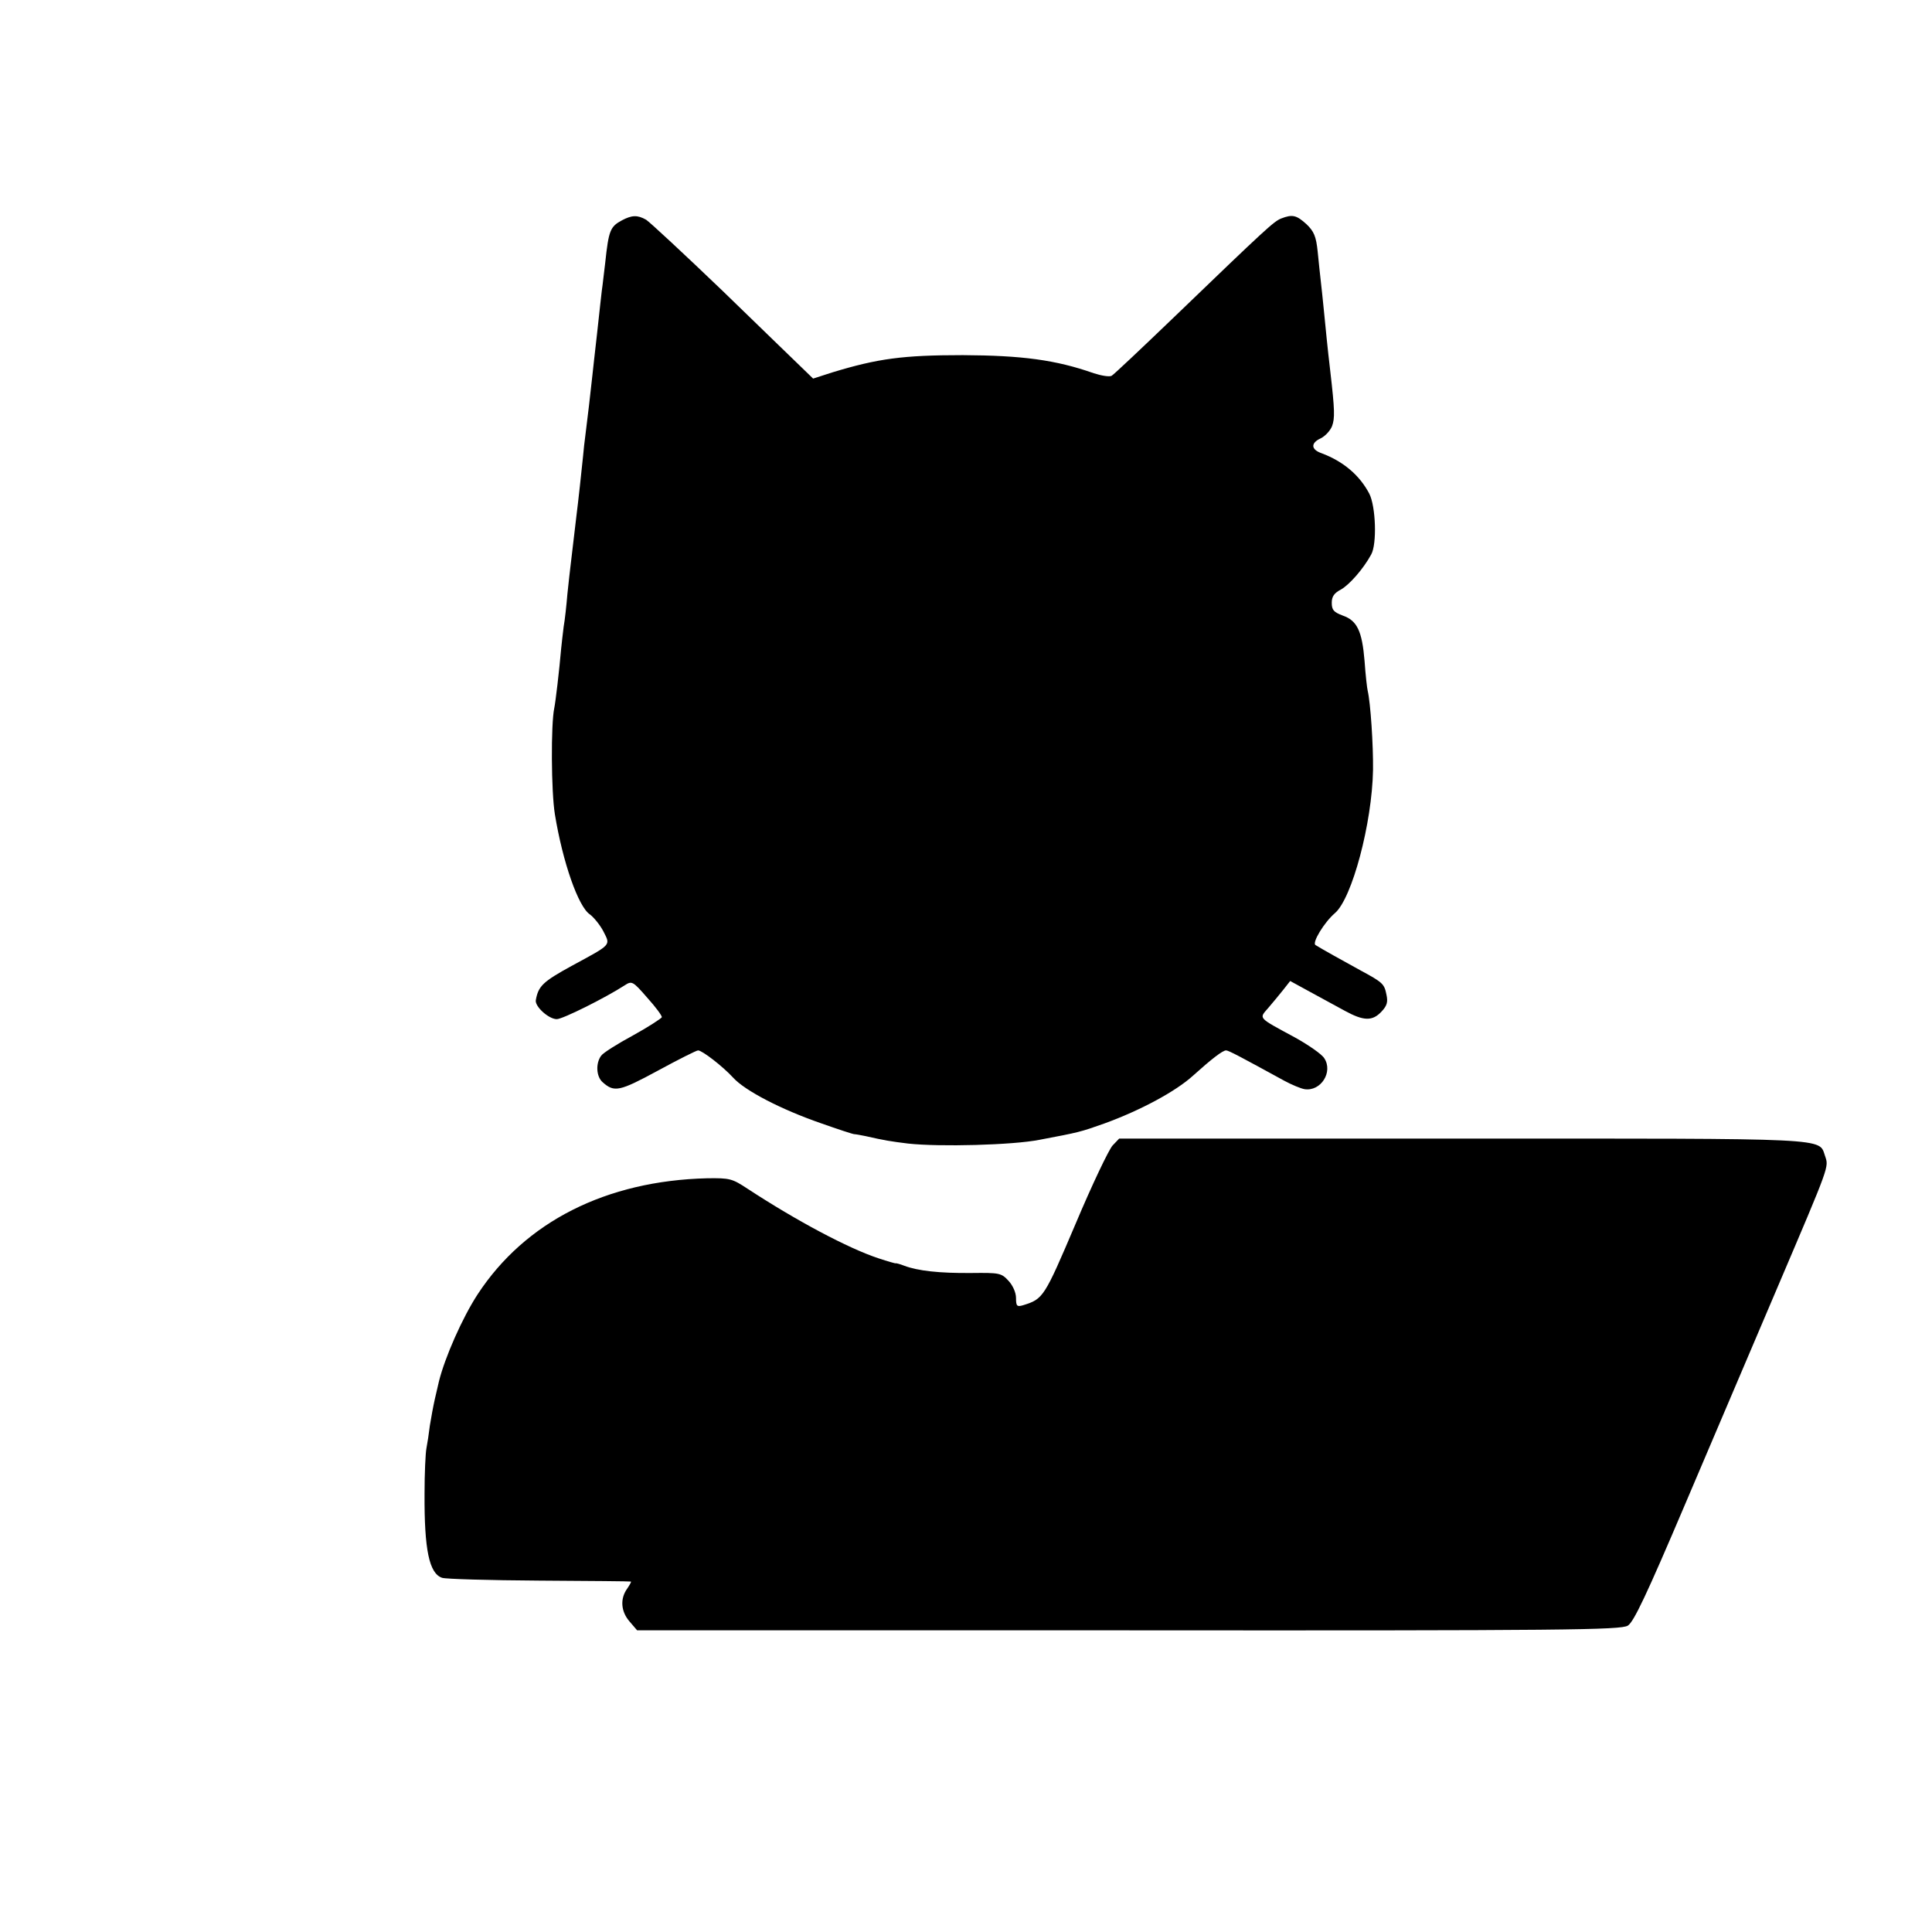
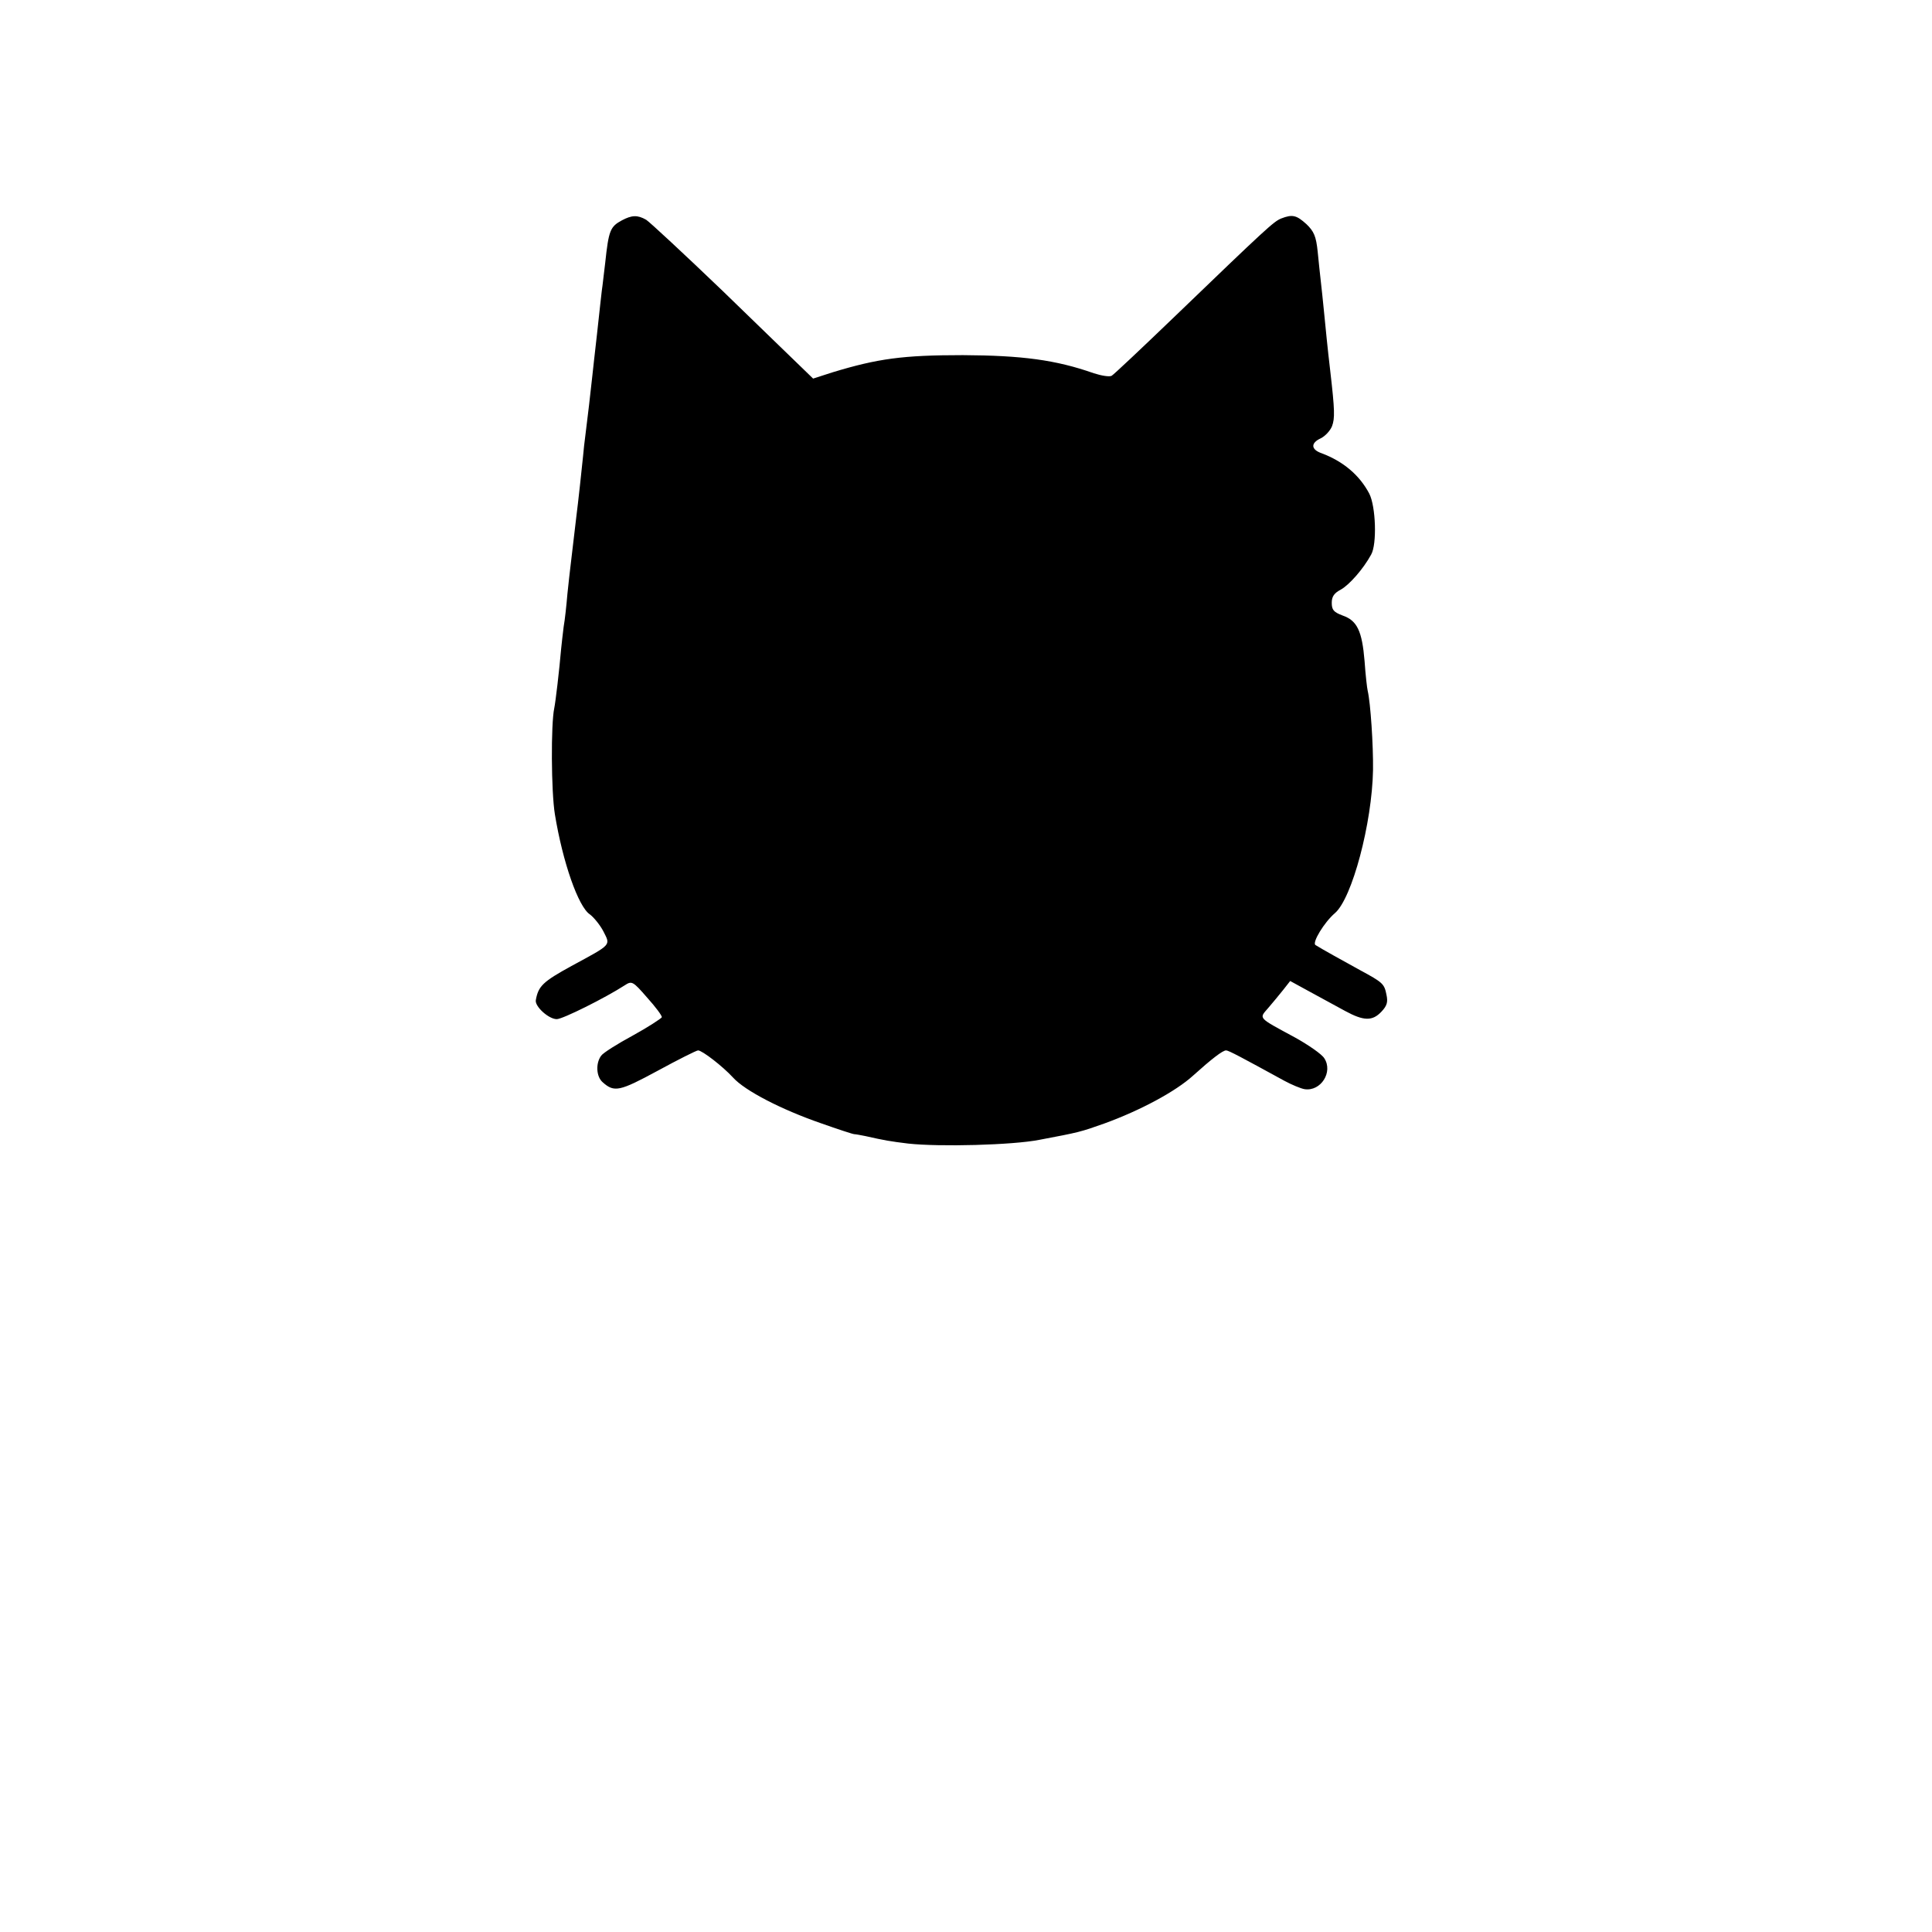
<svg xmlns="http://www.w3.org/2000/svg" version="1.0" width="618pt" height="618pt" viewBox="0 0 618 618" preserveAspectRatio="xMidYMid meet">
  <g transform="translate(0,618) scale(0.1,-0.1)" fill="#000000" stroke="none">
    <path d="M1989 5475 c-37 -20 -42 -32 -53 -135 -4 -30 -8 -71 -11 -90 -2 -19 -7 -60 -10 -90 -3 -30 -8 -71 -10 -90 -2 -19 -7 -60 -10 -90 -9 -80 -13 -118 -21 -180 -4 -30 -8 -66 -9 -80 -4 -40 -16 -151 -21 -189 -9 -78 -16 -137 -19 -161 -2 -14 -6 -54 -10 -90 -3 -36 -8 -83 -12 -105 -3 -22 -6 -53 -8 -70 -6 -70 -18 -171 -22 -190 -11 -51 -10 -267 2 -340 25 -153 75 -296 112 -320 12 -9 32 -33 43 -54 23 -46 29 -40 -102 -111 -91 -50 -106 -64 -114 -109 -4 -20 41 -61 67 -61 19 0 155 68 217 108 23 15 26 14 72 -39 27 -30 48 -58 47 -63 -2 -4 -43 -31 -92 -58 -50 -27 -96 -56 -102 -65 -18 -24 -16 -67 5 -85 37 -33 54 -29 176 37 66 36 124 65 129 65 13 0 79 -51 112 -87 38 -42 154 -102 281 -146 54 -19 102 -35 107 -35 4 0 20 -3 35 -6 62 -14 80 -17 137 -24 100 -11 334 -5 420 12 127 24 131 25 207 52 116 42 229 103 284 153 60 54 95 81 106 81 8 0 49 -22 186 -97 24 -13 53 -25 65 -27 52 -8 92 55 63 99 -8 13 -50 42 -93 66 -122 66 -116 60 -86 95 14 16 35 42 48 58 l22 28 64 -35 c35 -19 86 -47 112 -61 59 -32 87 -33 116 -2 18 19 21 31 16 54 -7 35 -11 39 -85 79 -51 28 -125 69 -142 80 -12 7 28 73 62 102 55 47 119 288 122 458 1 80 -8 215 -17 253 -2 8 -7 51 -10 95 -8 97 -24 130 -70 146 -29 11 -35 18 -35 41 0 20 8 31 29 42 27 15 72 66 97 112 19 33 15 154 -6 195 -31 59 -83 103 -152 129 -35 12 -36 33 -3 48 14 7 30 24 36 39 9 25 9 49 -6 178 -9 76 -14 130 -20 190 -3 33 -8 76 -10 95 -2 19 -7 62 -10 95 -5 49 -12 65 -36 88 -32 29 -45 32 -81 18 -24 -10 -46 -30 -343 -316 -103 -99 -192 -183 -199 -187 -7 -4 -32 0 -57 8 -122 43 -230 57 -419 58 -192 0 -272 -11 -417 -55 l-62 -20 -34 33 c-19 18 -134 130 -256 248 -123 118 -233 220 -244 227 -28 16 -46 15 -78 -2z" />
-     <path d="M3559 2516 c-12 -13 -66 -126 -119 -252 -100 -235 -103 -239 -167 -259 -20 -6 -23 -3 -23 23 0 17 -10 40 -24 55 -23 25 -29 26 -118 25 -104 -1 -172 7 -215 23 -15 6 -28 9 -28 8 0 -1 -25 6 -55 16 -97 32 -262 120 -418 222 -50 33 -57 35 -130 34 -323 -8 -582 -139 -734 -371 -49 -75 -105 -202 -124 -279 -2 -9 -8 -34 -13 -56 -5 -22 -12 -60 -16 -85 -3 -25 -8 -58 -11 -73 -3 -15 -6 -81 -6 -145 -1 -180 15 -255 56 -269 11 -4 152 -8 311 -9 160 -1 291 -2 293 -3 2 -1 -4 -11 -12 -23 -23 -32 -20 -73 8 -105 l24 -28 1572 0 c1398 -1 1574 1 1597 15 19 12 59 96 184 390 88 206 221 519 296 695 167 392 163 381 151 417 -21 59 34 56 -1161 56 l-1097 0 -21 -22z" />
  </g>
</svg>